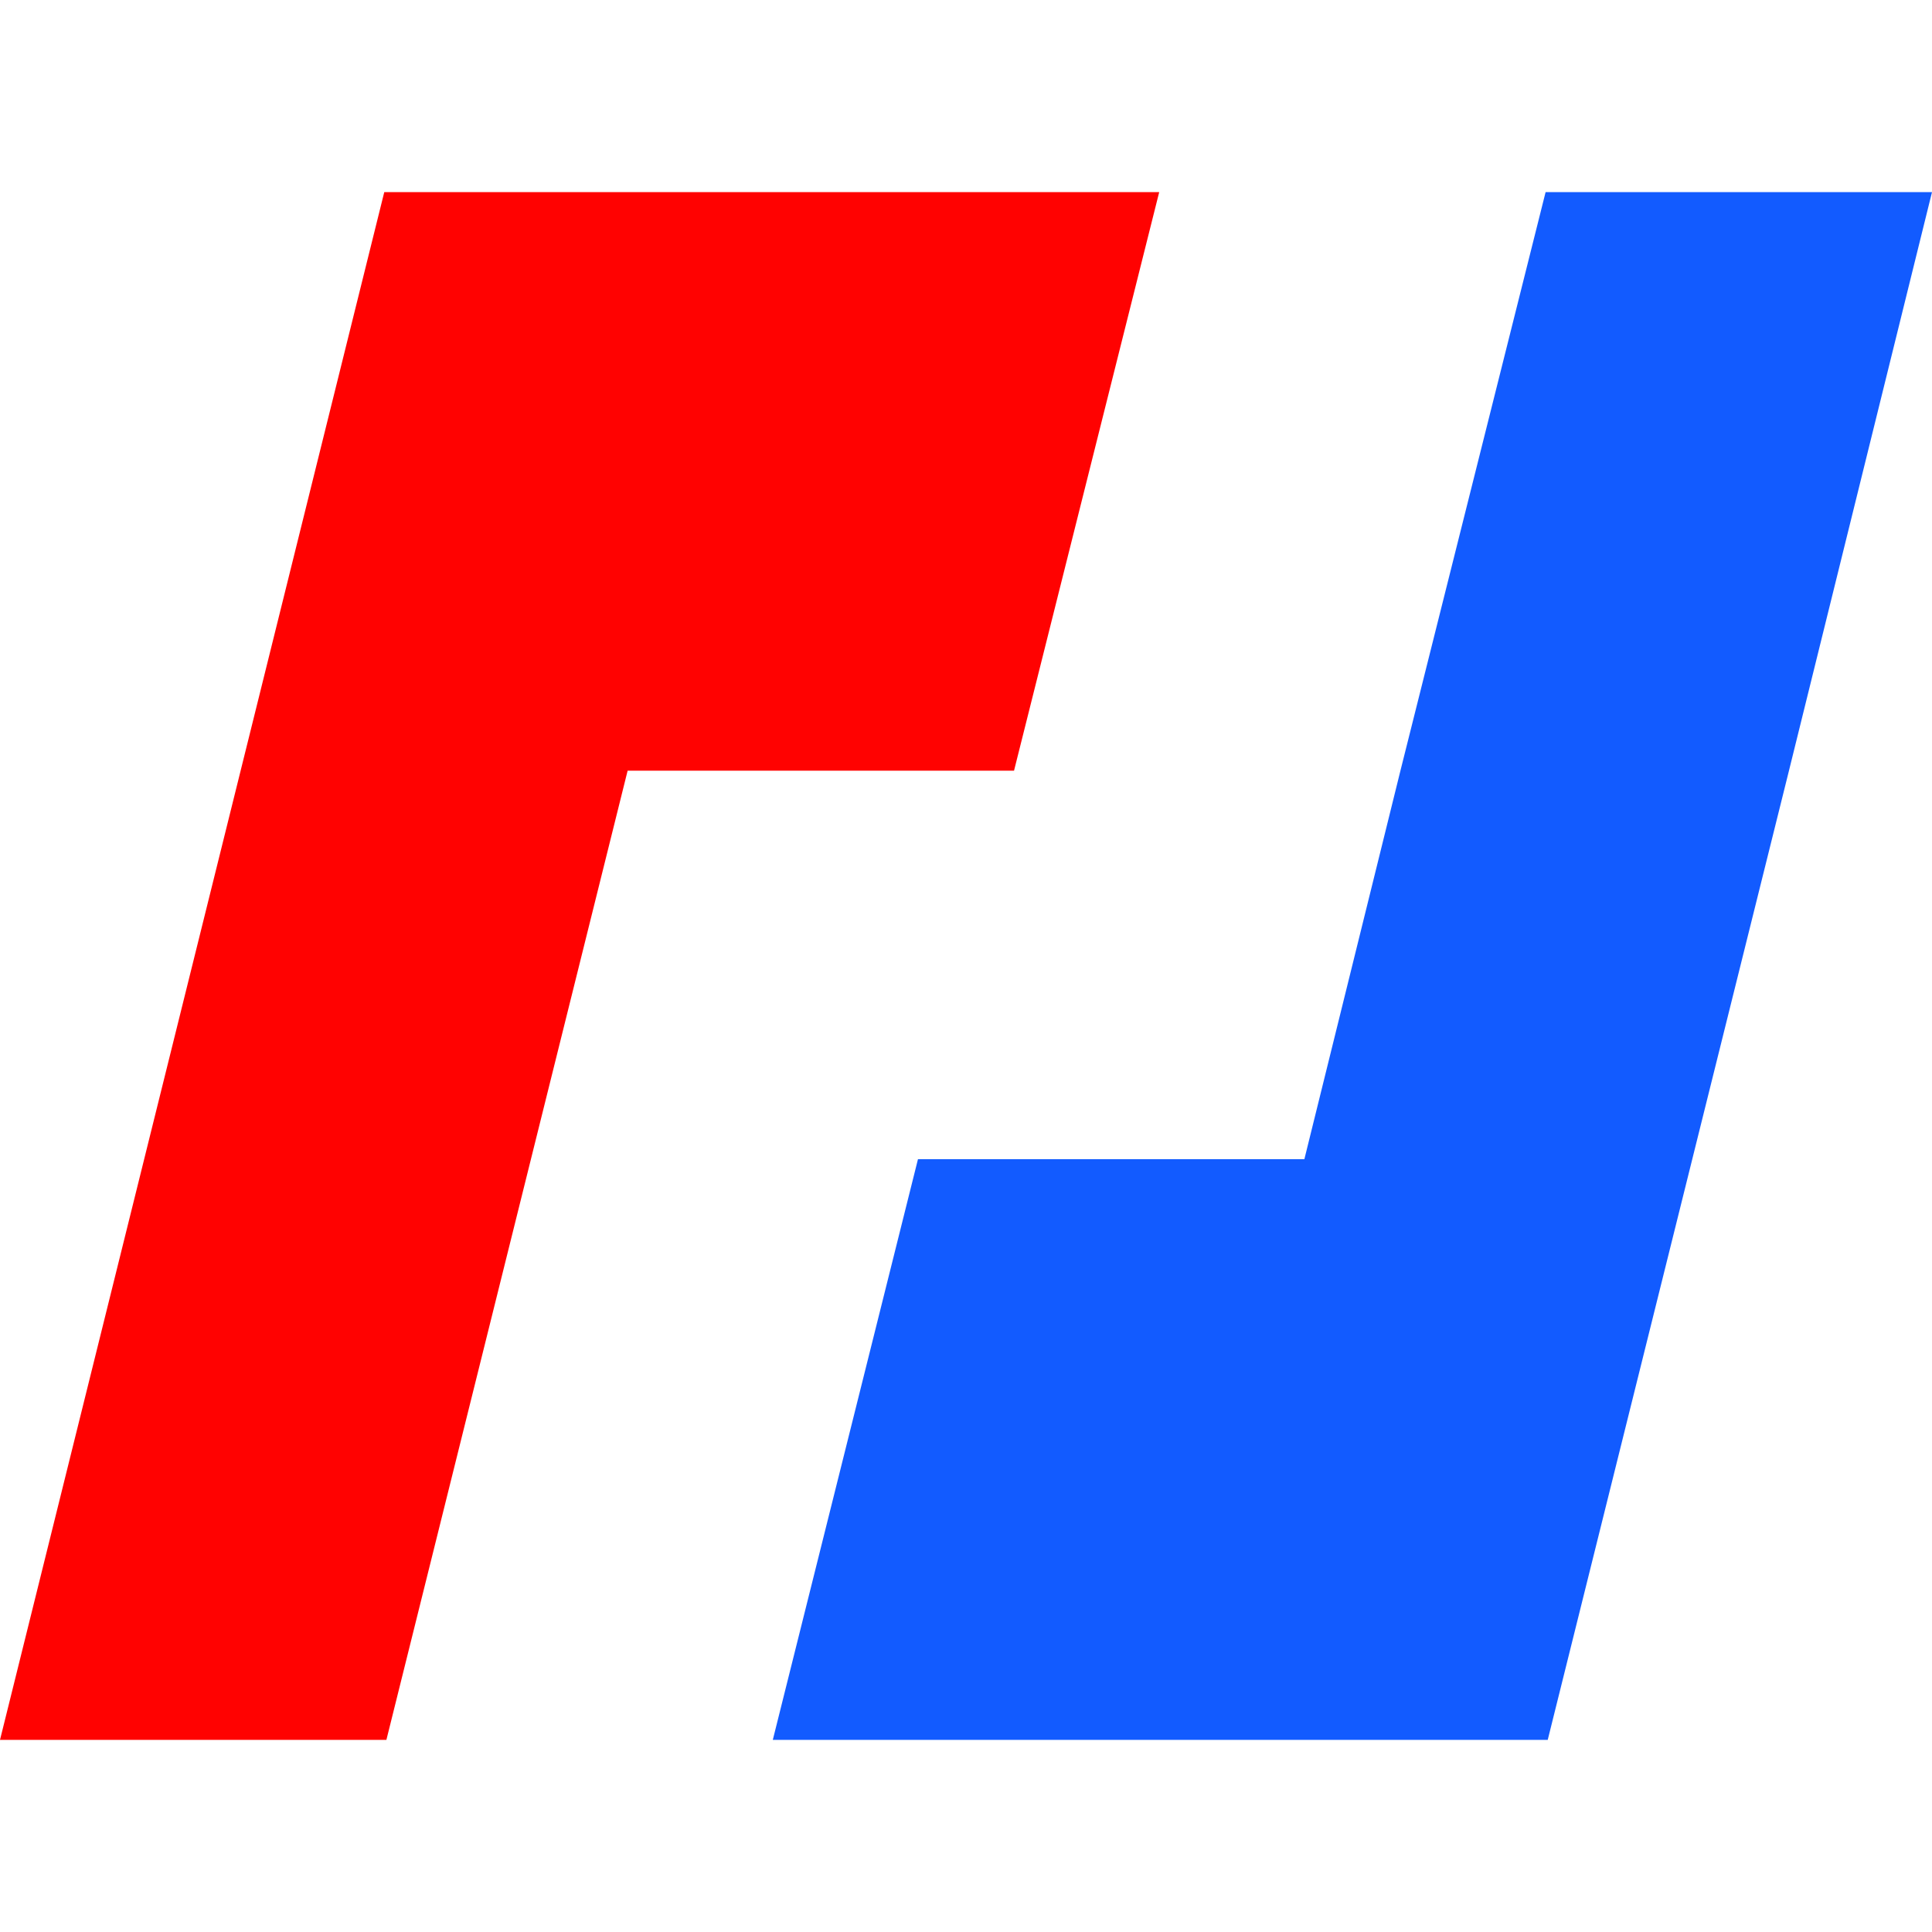
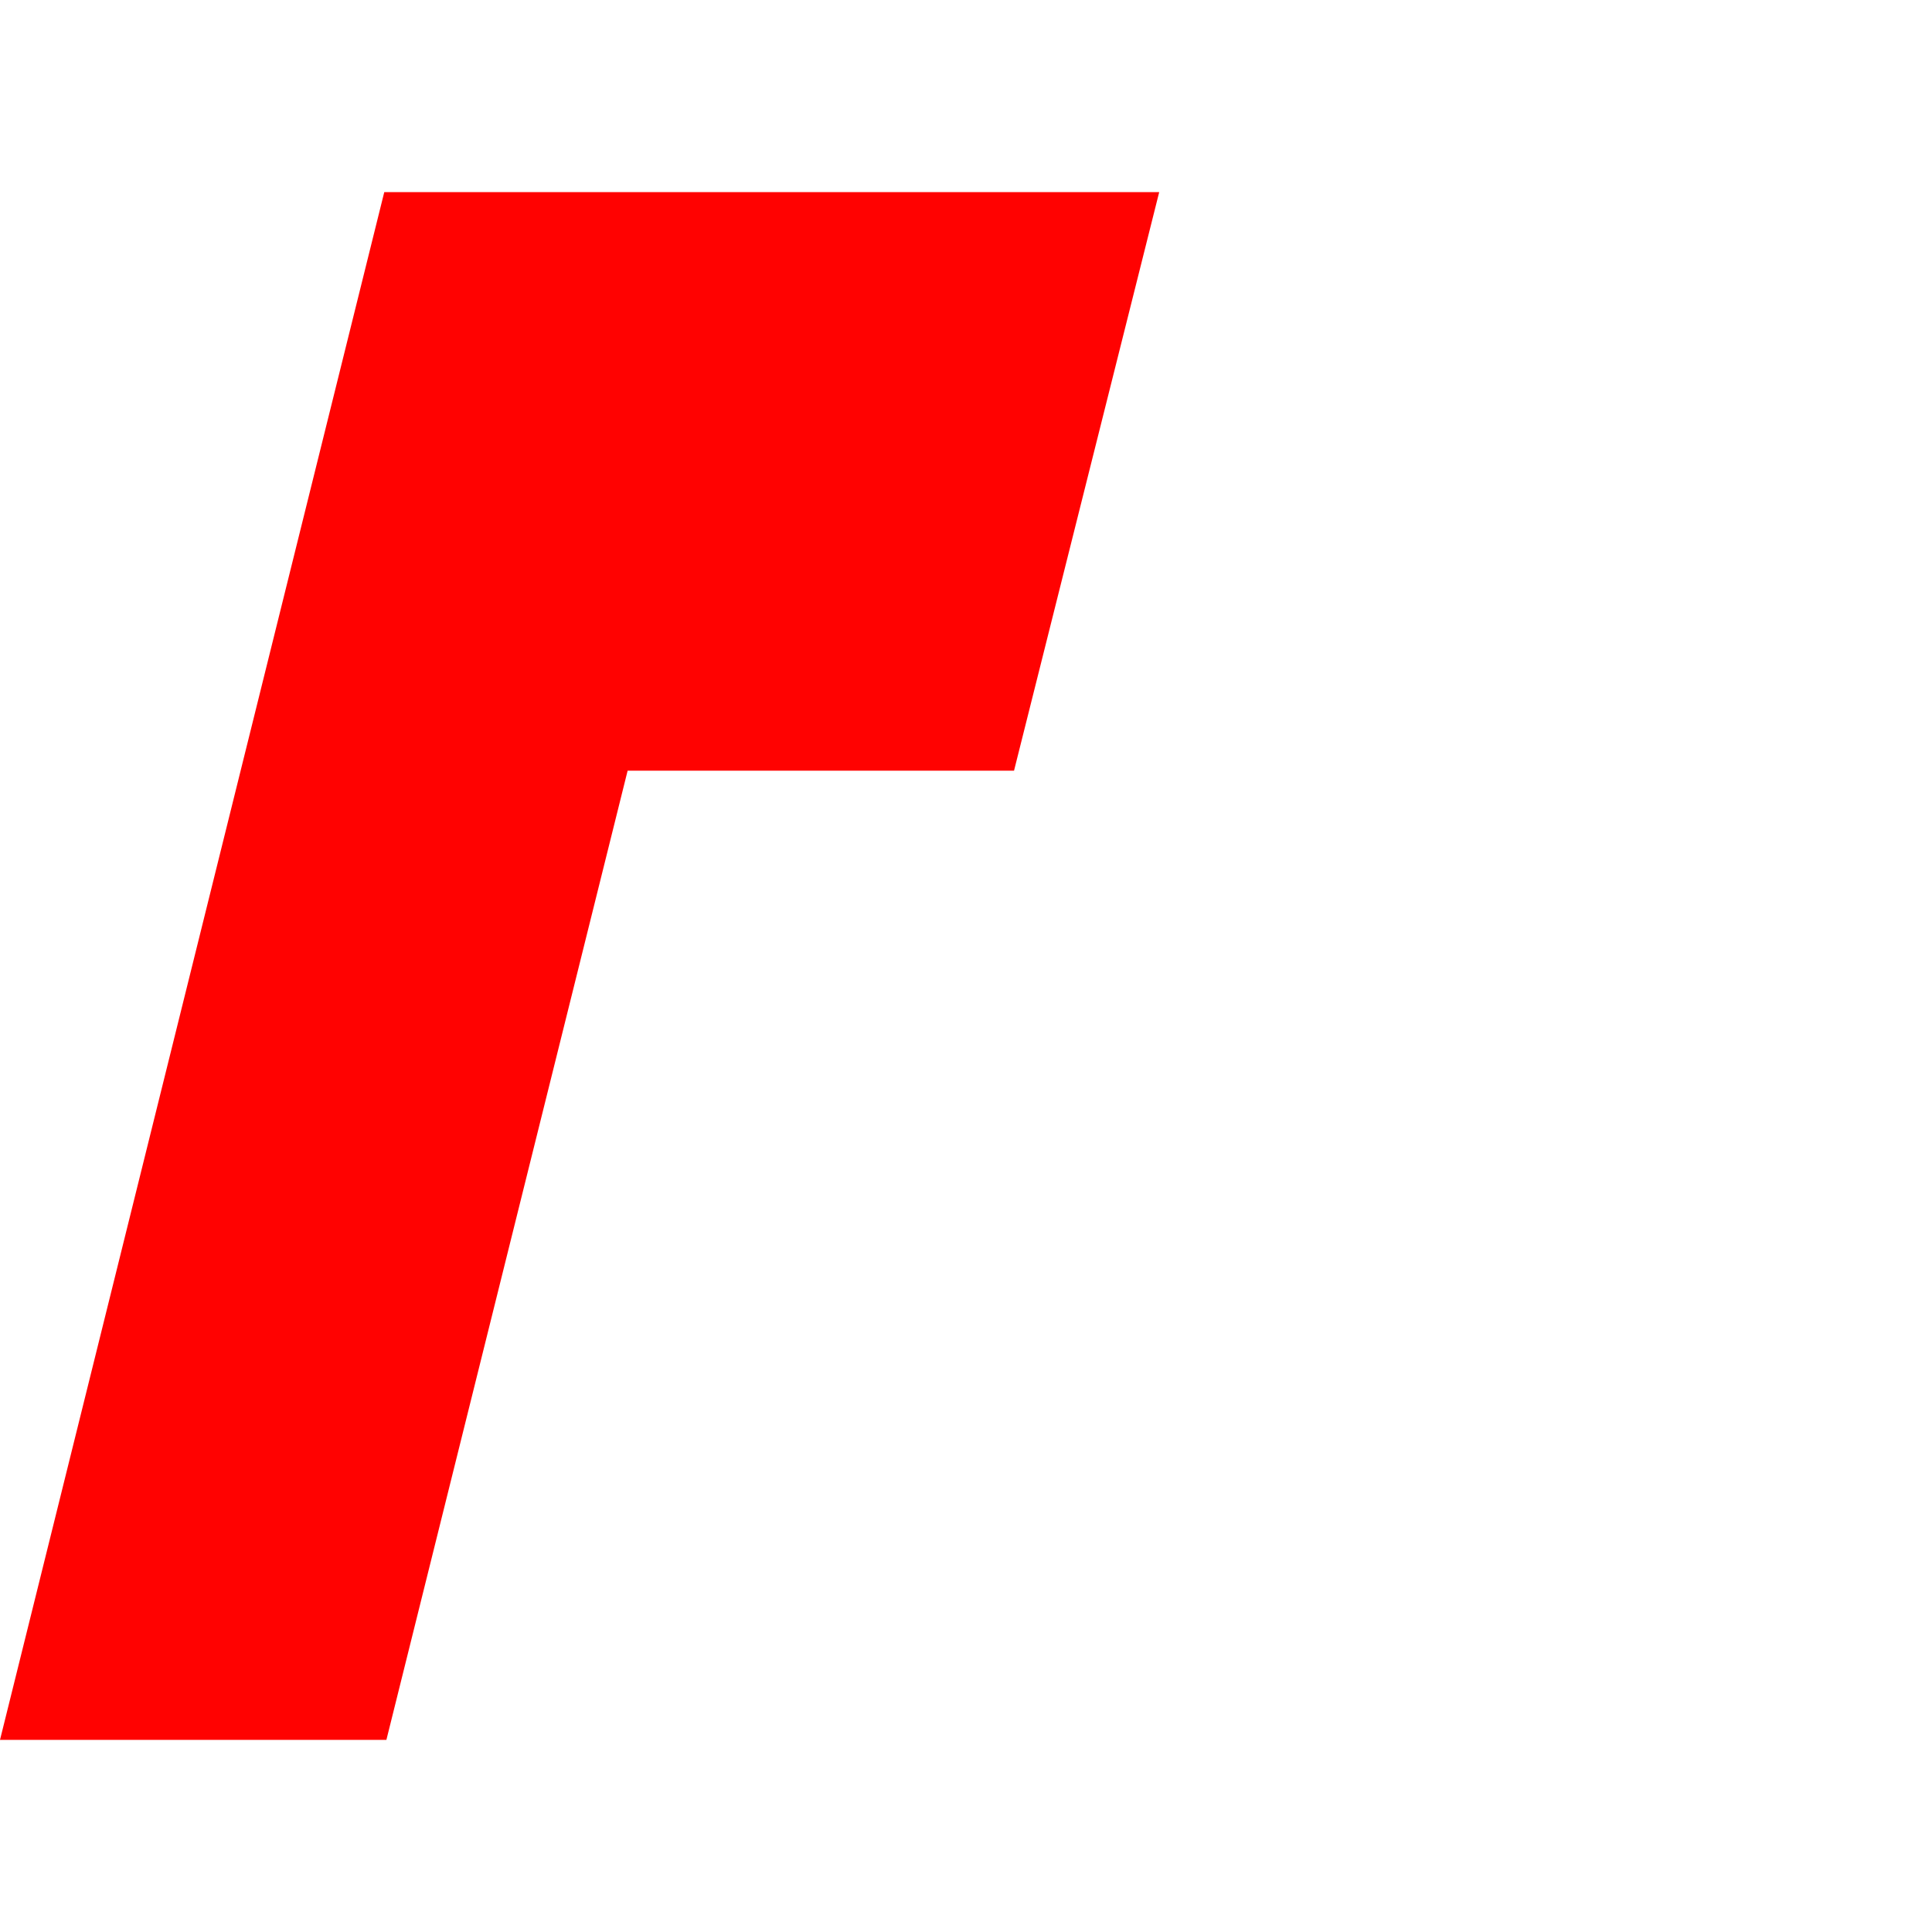
<svg xmlns="http://www.w3.org/2000/svg" width="90.5" height="90.5">
  <path fill="#ff0201" d="M54.3 9H18L0 81.5h18.1l11.3-45.4h18.1z" />
-   <path fill="#125bff" d="M36.2 81.5h36.3l11.3-45.4L90.5 9H72.4l-6.8 27.1-4.5 18.2H43z" />
</svg>